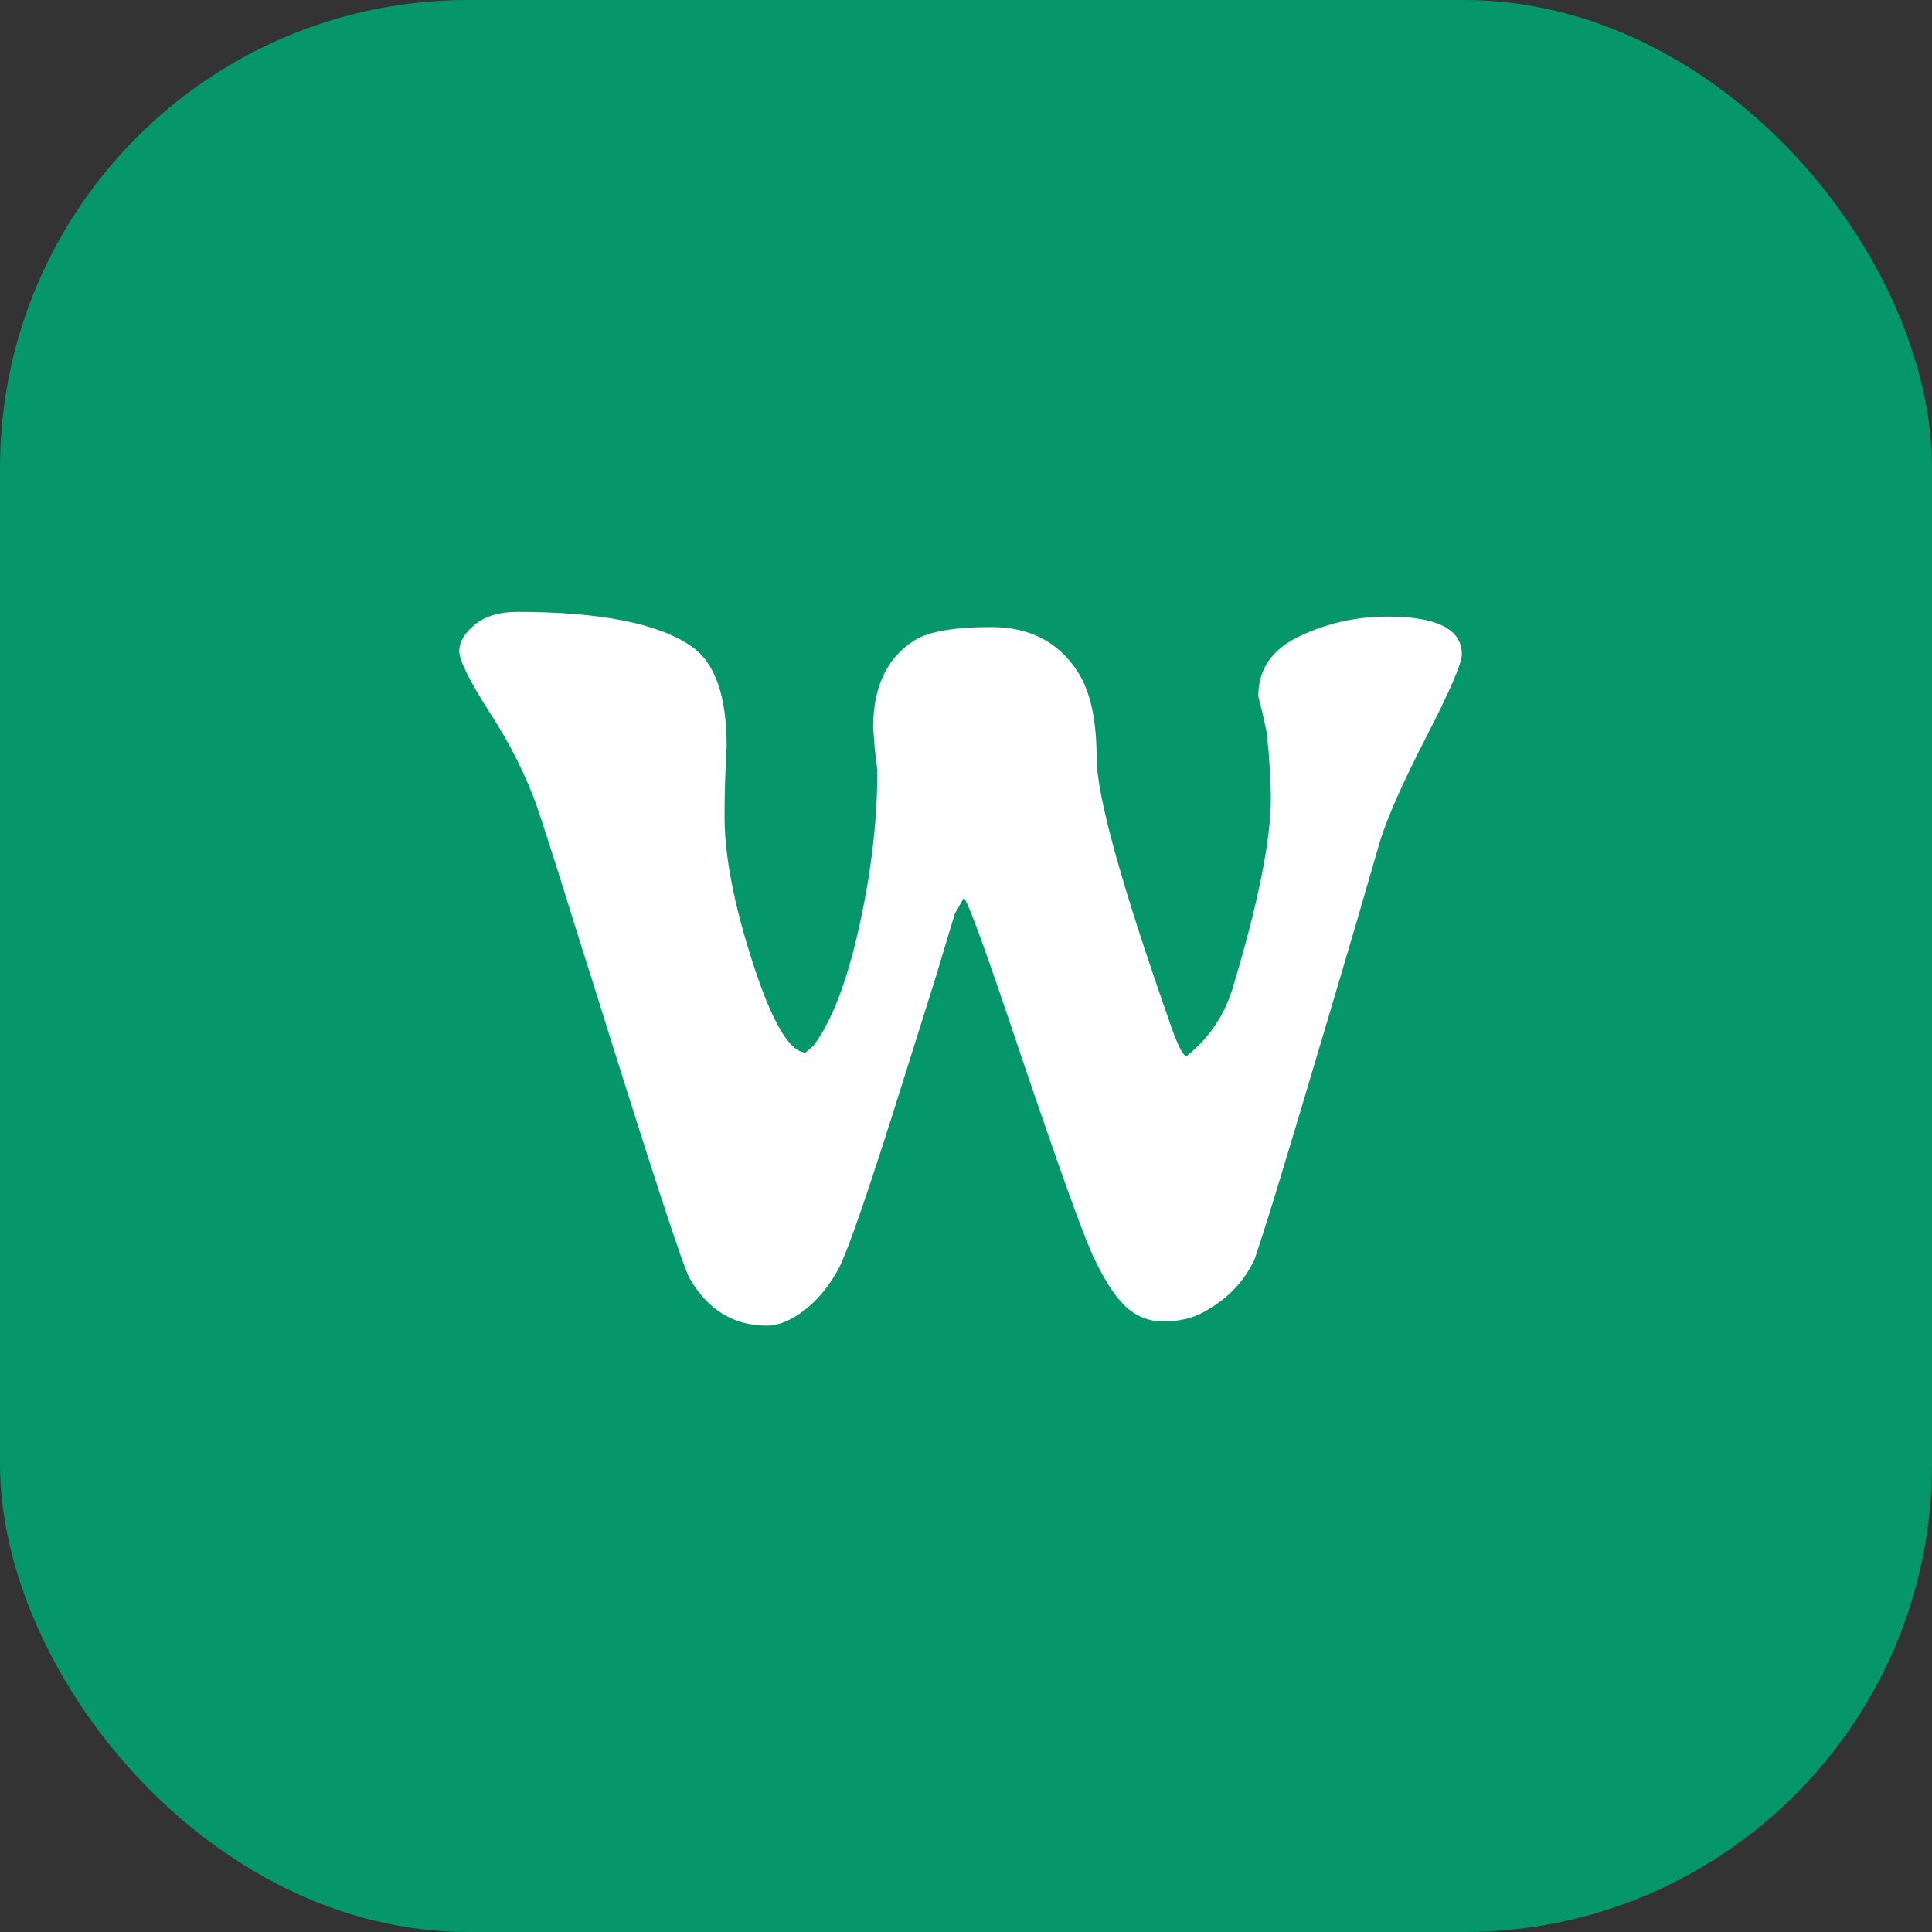
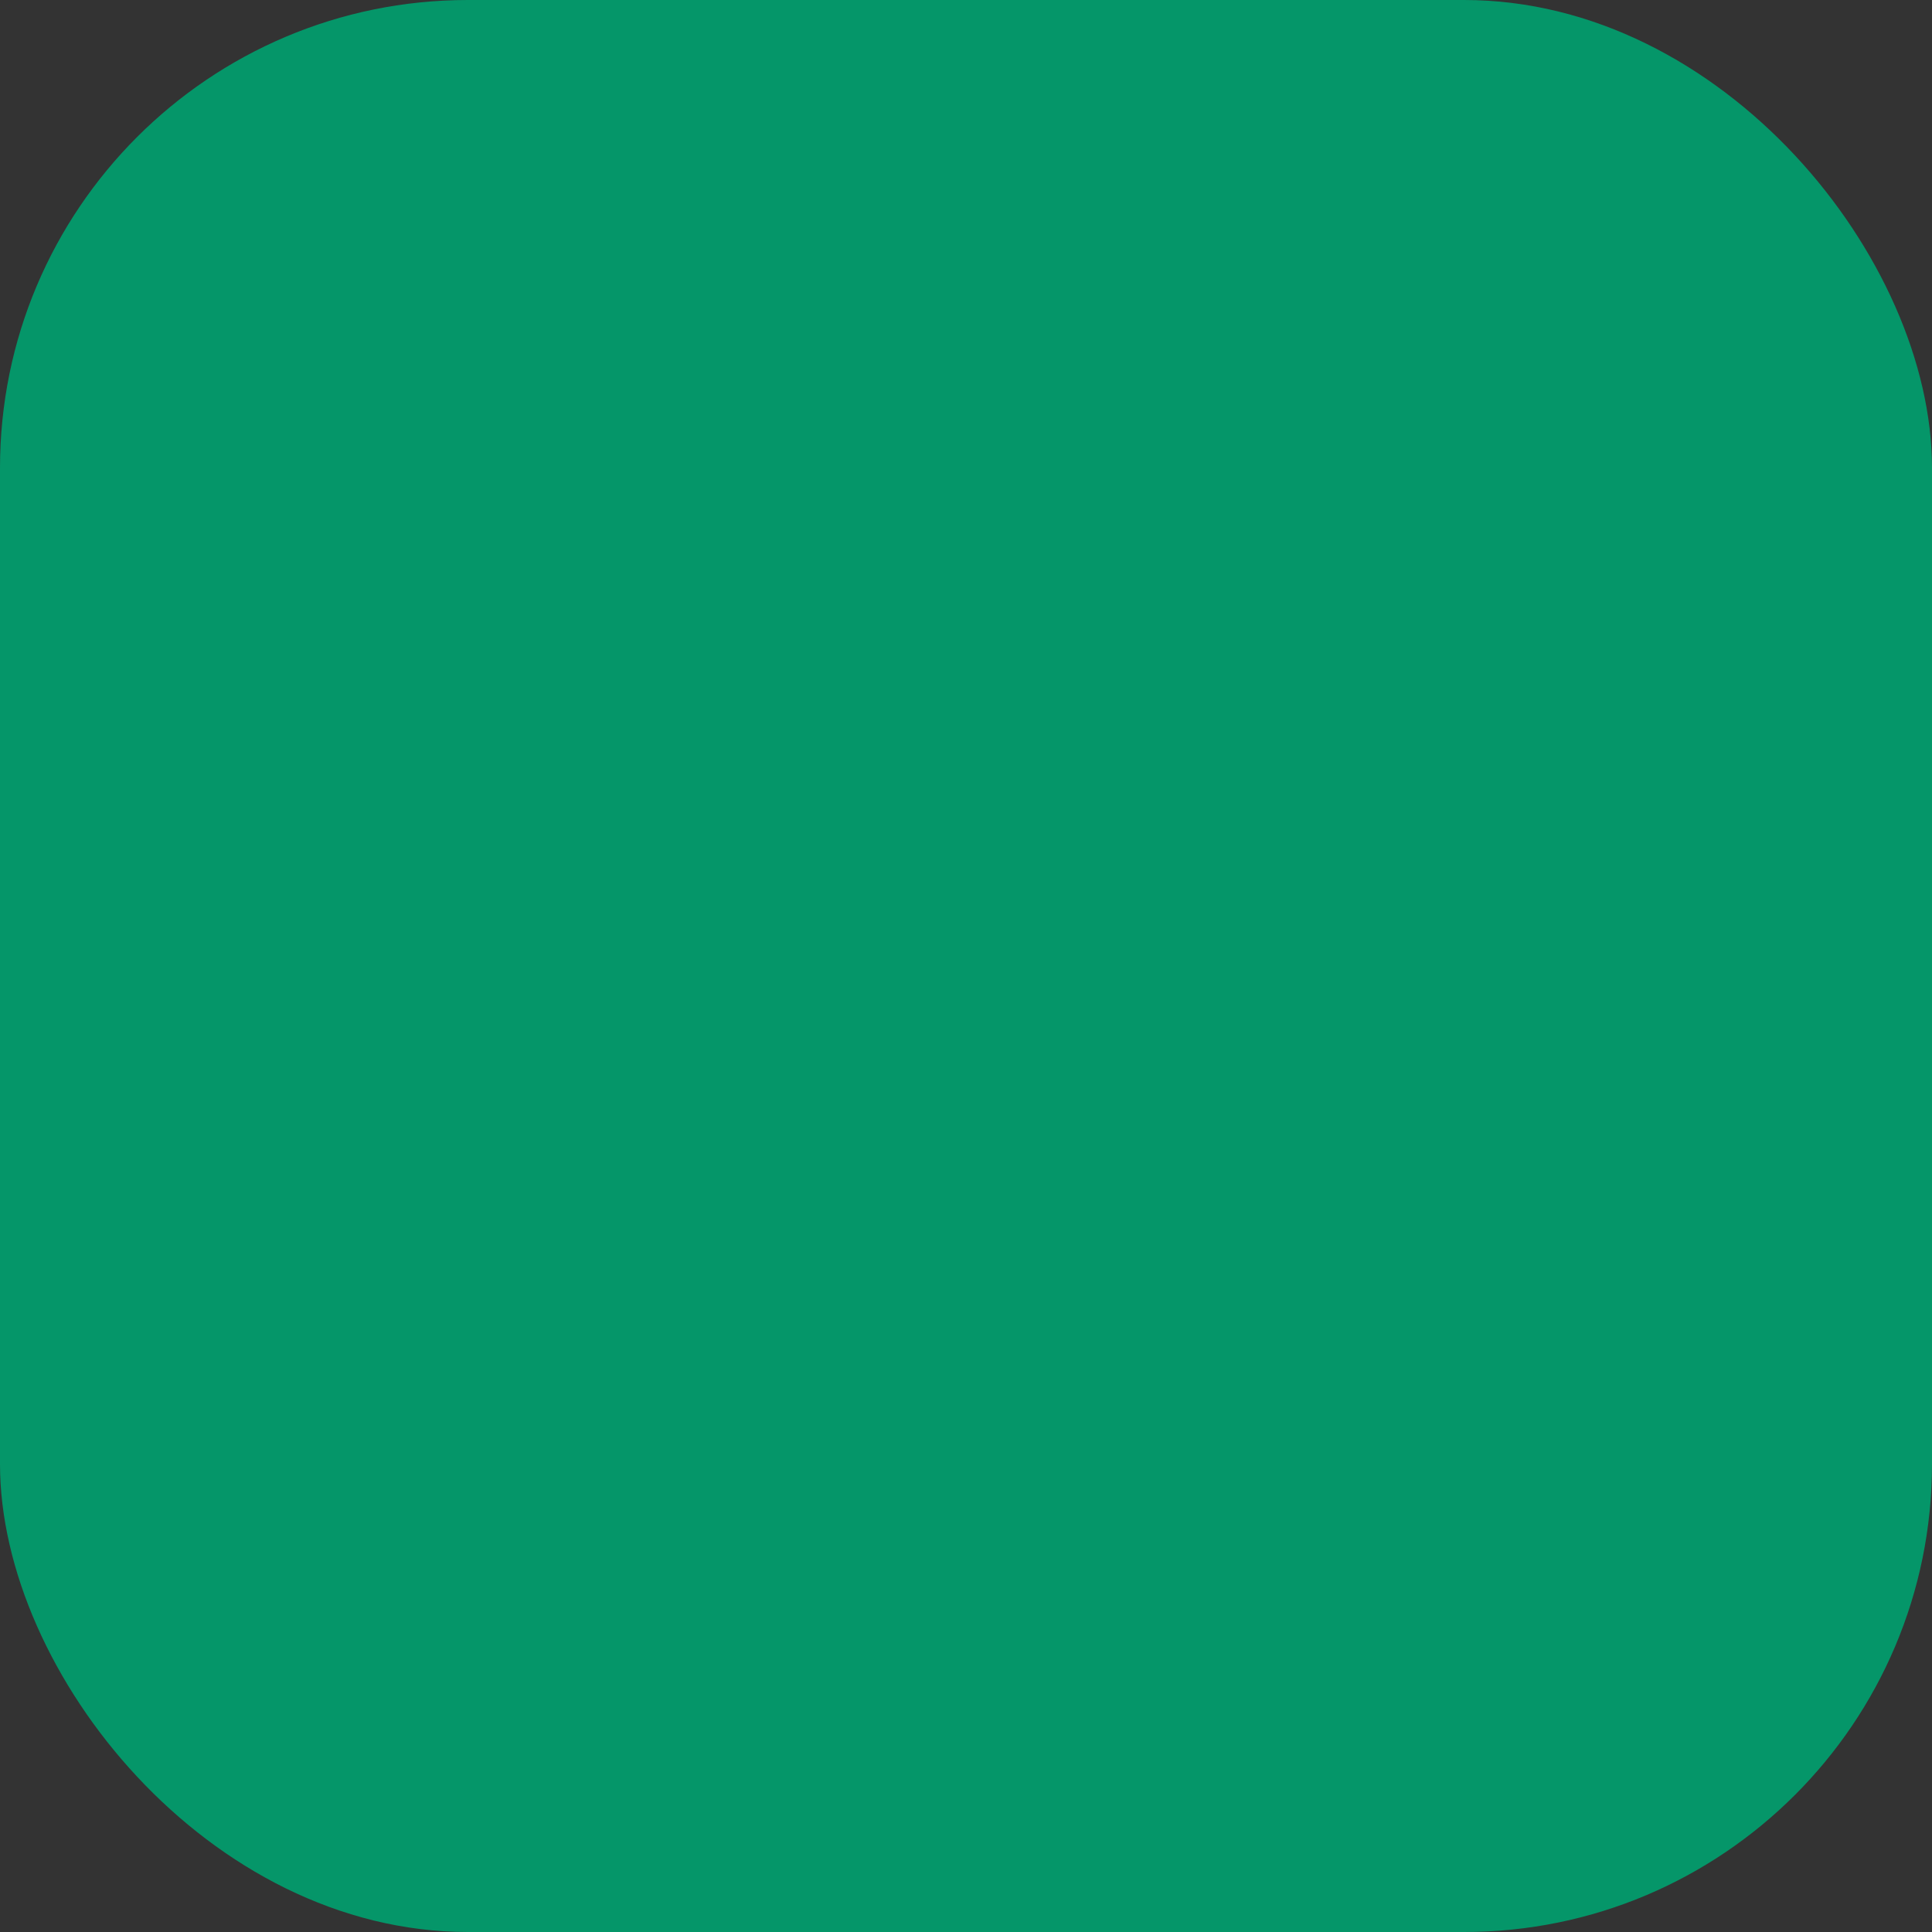
<svg xmlns="http://www.w3.org/2000/svg" width="128" height="128" viewBox="0 0 128 128" fill="none">
  <rect x="0" y="0" width="128" height="128" fill="#333333" stroke="none" />
  <rect width="128" height="128" rx="31" fill="#059669" />
-   <path d="M91.928 40.852C95.21 40.852 96.851 41.684 96.851 43.348C96.851 43.949 96.076 45.751 94.528 48.756C92.979 51.76 91.951 54.072 91.442 55.69L89.813 61.306C86.531 72.422 84.497 79.194 83.711 81.621L83.122 83.424C82.429 84.926 81.285 86.105 79.69 86.96C78.95 87.353 78.084 87.549 77.09 87.549C76.096 87.549 75.241 87.203 74.524 86.509C73.808 85.816 73.08 84.66 72.34 83.043C71.624 81.425 70.075 77.103 67.695 70.077C65.337 63.028 64.055 59.503 63.847 59.503L63.257 60.543L62.703 62.38C62.217 64.021 61.836 65.269 61.559 66.124L59.825 71.637C57.583 78.801 56.15 82.962 55.526 84.117C54.902 85.25 54.151 86.151 53.273 86.821C52.395 87.492 51.574 87.827 50.812 87.827C48.593 87.827 46.883 86.775 45.681 84.672C45.265 83.955 43.081 77.264 39.128 64.599L38.539 62.762C37.407 59.11 36.632 56.649 36.216 55.377L35.627 53.575C34.864 51.402 33.801 49.276 32.438 47.196C31.097 45.093 30.427 43.741 30.427 43.14C30.427 42.539 30.762 41.961 31.432 41.406C32.126 40.828 33.073 40.54 34.275 40.54C39.776 40.54 43.624 41.302 45.819 42.828C47.368 43.891 48.142 46.098 48.142 49.449L48.073 50.94C48.026 51.957 48.003 53.008 48.003 54.095C48.003 56.73 48.639 60 49.91 63.906C51.181 67.789 52.337 69.73 53.377 69.73L53.897 69.279C55.099 67.685 56.104 65.073 56.913 61.444C57.722 57.816 58.127 54.349 58.127 51.044L57.953 49.588L57.849 48.201C57.849 45.52 58.751 43.602 60.553 42.446C61.478 41.845 63.188 41.545 65.684 41.545C68.203 41.545 70.099 42.516 71.37 44.457C72.225 45.751 72.652 47.658 72.652 50.177C72.652 52.697 74.282 58.59 77.54 67.858C78.026 69.268 78.384 69.973 78.615 69.973C80.118 68.771 81.146 67.234 81.701 65.362C83.365 59.815 84.197 55.655 84.197 52.881C84.197 52.188 84.151 51.206 84.058 49.935L83.919 48.513L83.642 47.23L83.365 46.121C83.365 44.342 84.266 43.024 86.069 42.169C87.895 41.291 89.848 40.852 91.928 40.852Z" fill="white" />
</svg>